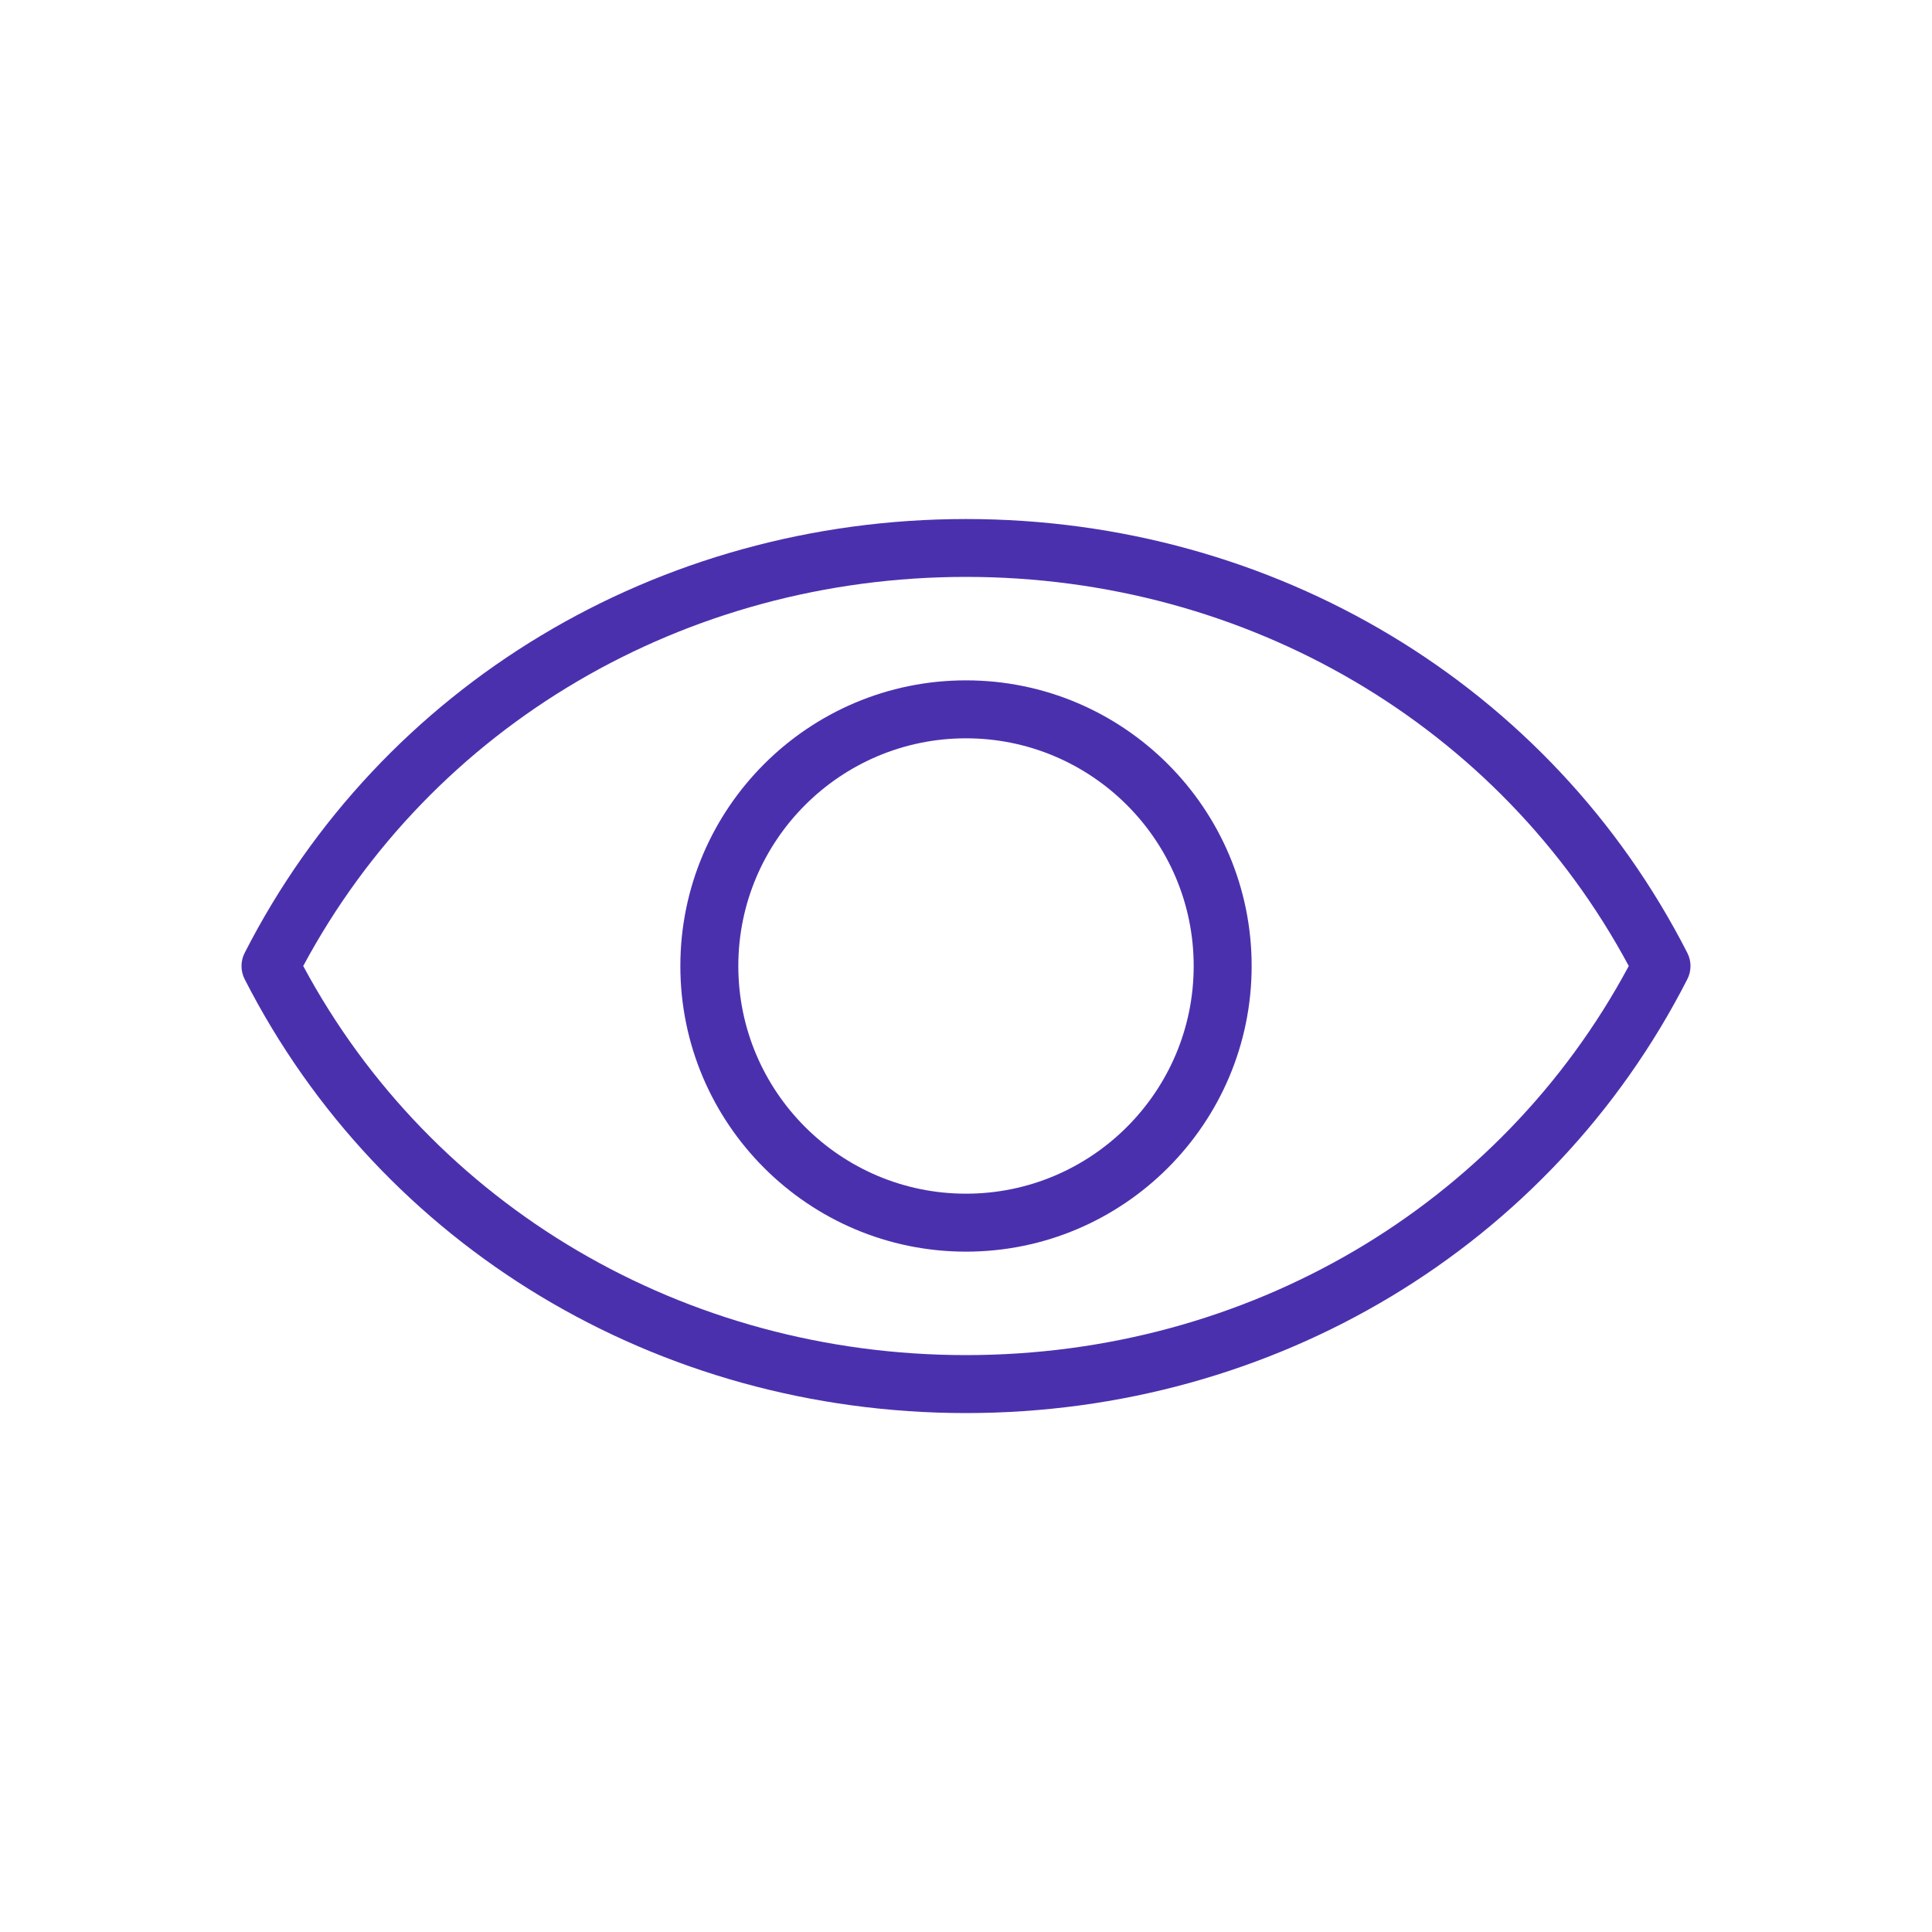
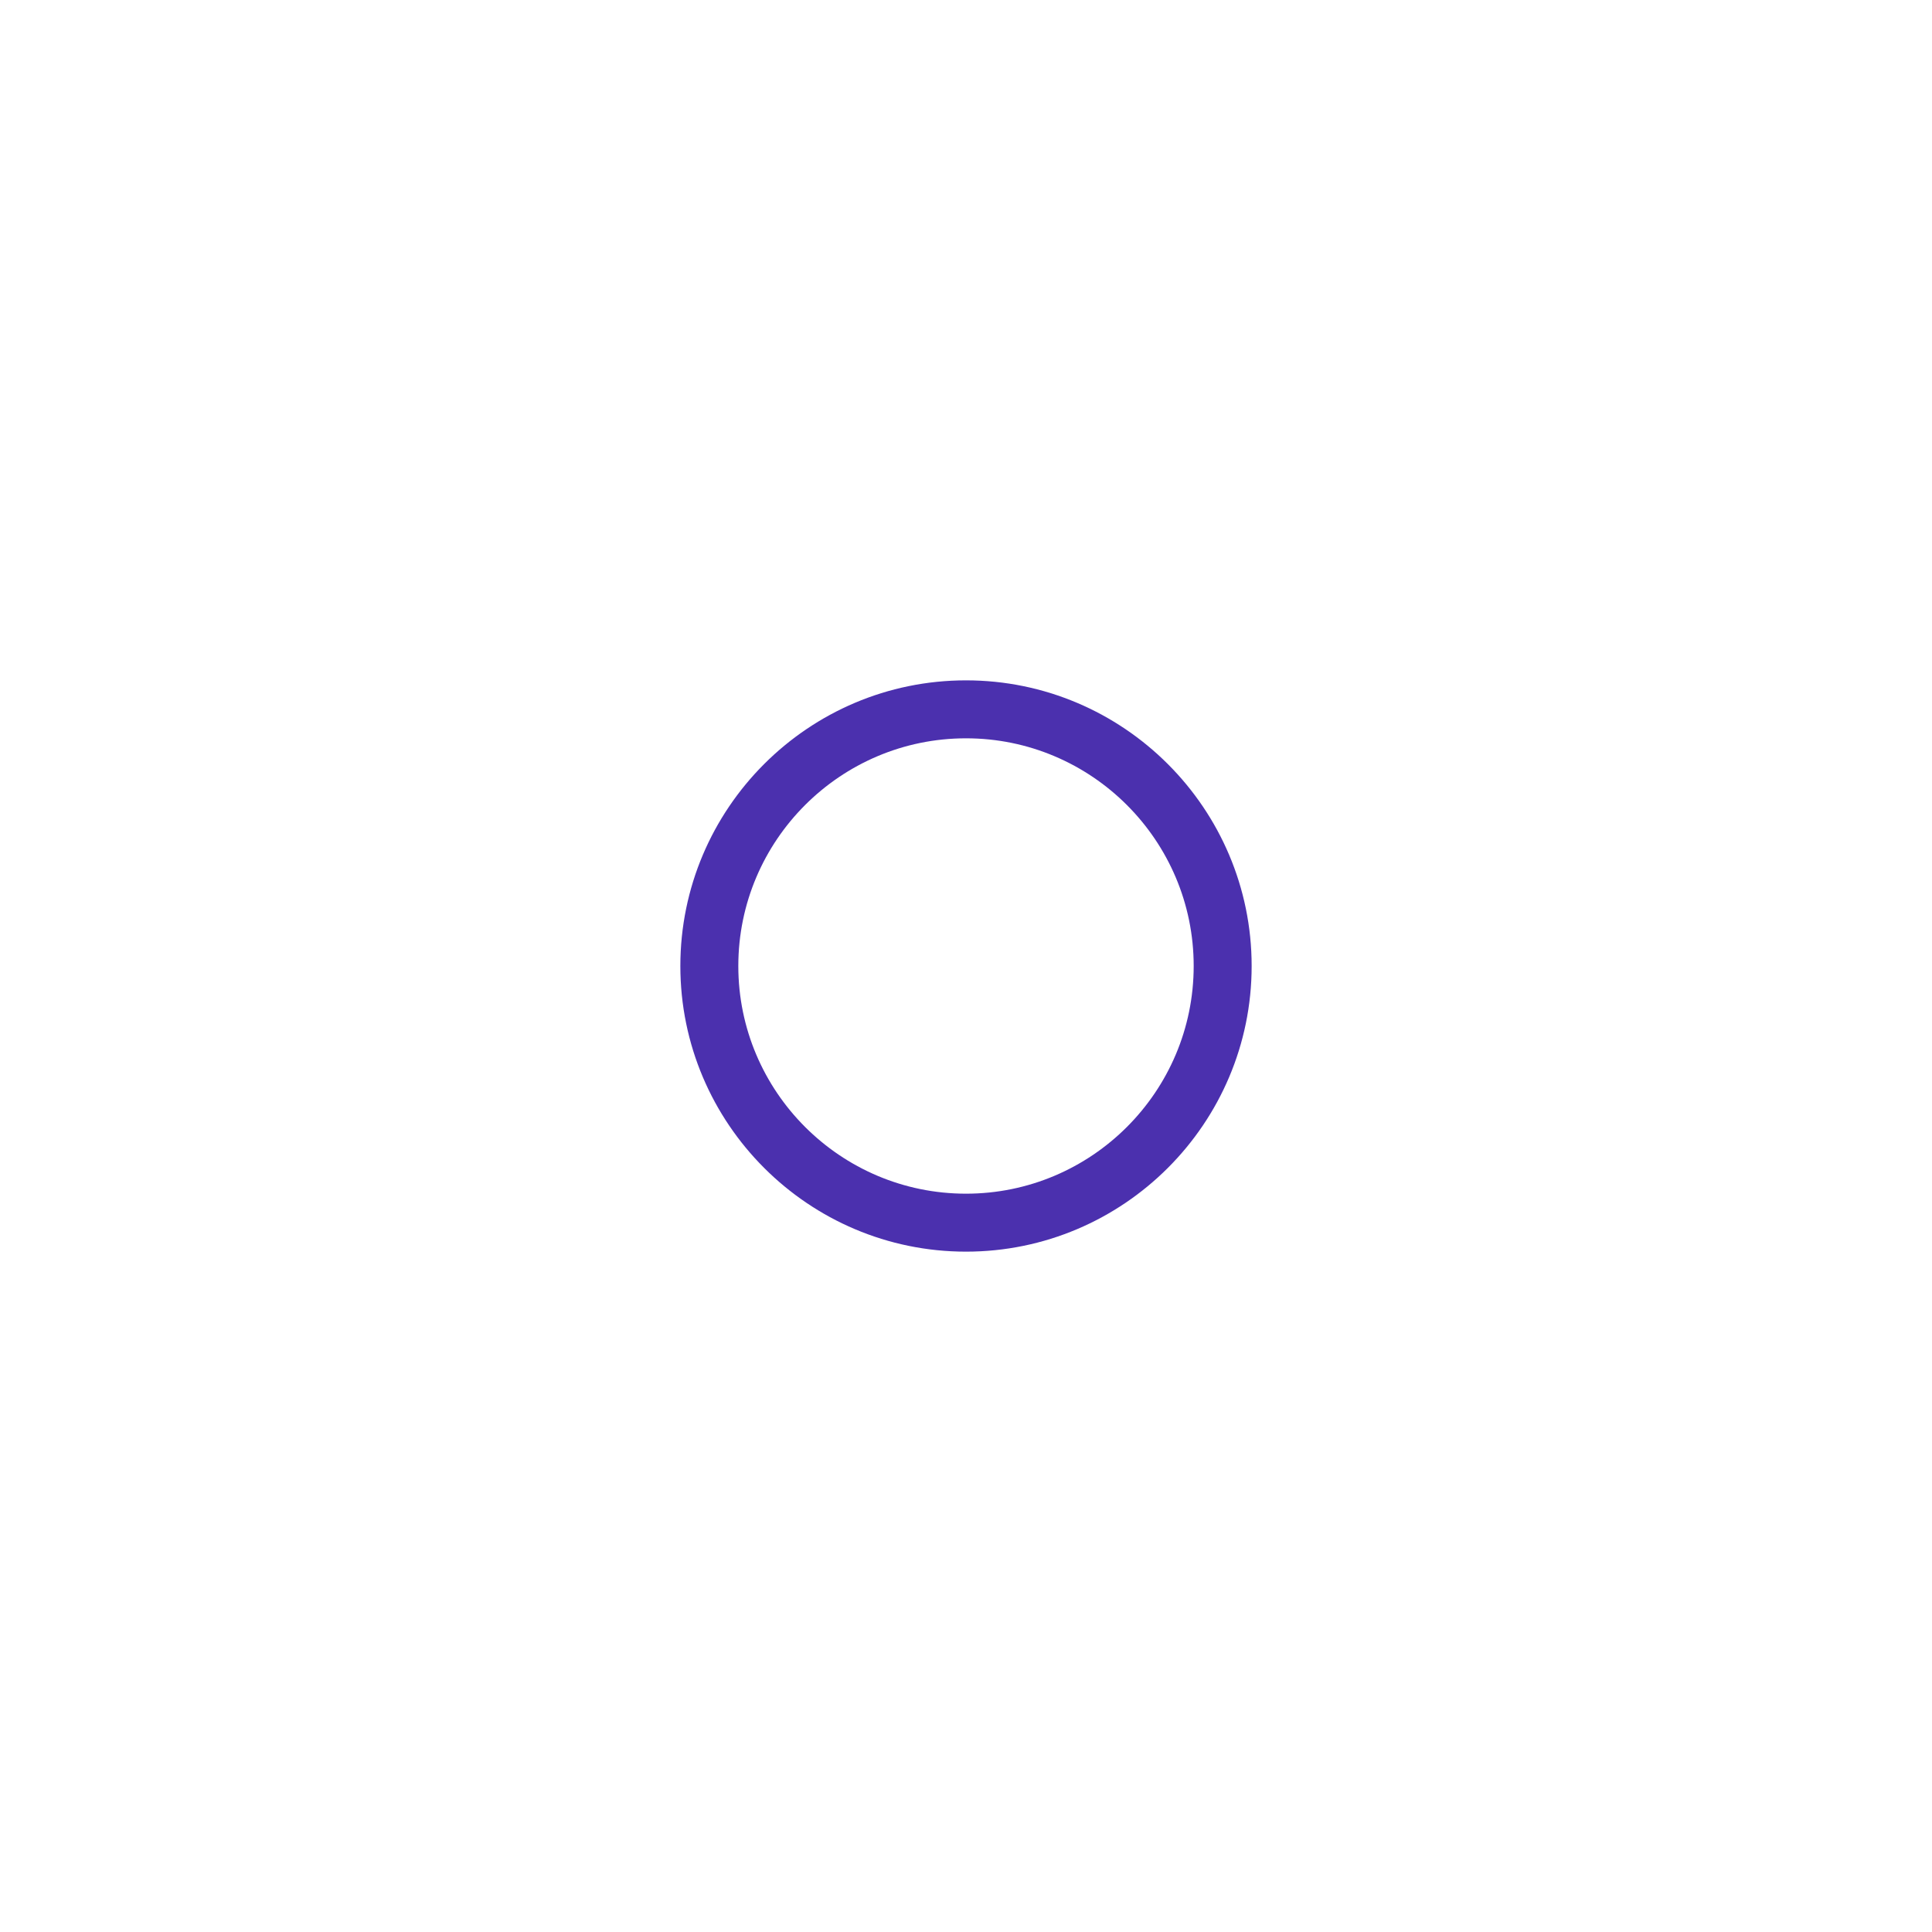
<svg xmlns="http://www.w3.org/2000/svg" id="Icons" viewBox="0 0 200 200">
  <defs>
    <style>
      .cls-1 {
        fill: #4b30ae;
      }
    </style>
  </defs>
-   <path class="cls-1" d="M100,146.28c-31.92,0-60.53-17.21-74.67-44.91-.44-.86-.44-1.87,0-2.73,14.14-27.7,42.75-44.91,74.67-44.91s60.53,17.21,74.67,44.91c.44.86.44,1.87,0,2.73-14.14,27.7-42.75,44.91-74.67,44.91ZM31.39,100c13.35,24.88,39.49,40.28,68.61,40.28s55.27-15.39,68.61-40.28c-13.35-24.88-39.49-40.28-68.61-40.28s-55.27,15.39-68.61,40.28Z" />
  <path class="cls-1" d="M100,129.57c-16.3,0-29.57-13.26-29.57-29.57s13.26-29.57,29.57-29.57,29.57,13.27,29.57,29.57-13.26,29.57-29.57,29.57ZM100,76.43c-13,0-23.57,10.57-23.57,23.57s10.57,23.57,23.57,23.57,23.57-10.57,23.57-23.57-10.57-23.57-23.57-23.57Z" />
</svg>